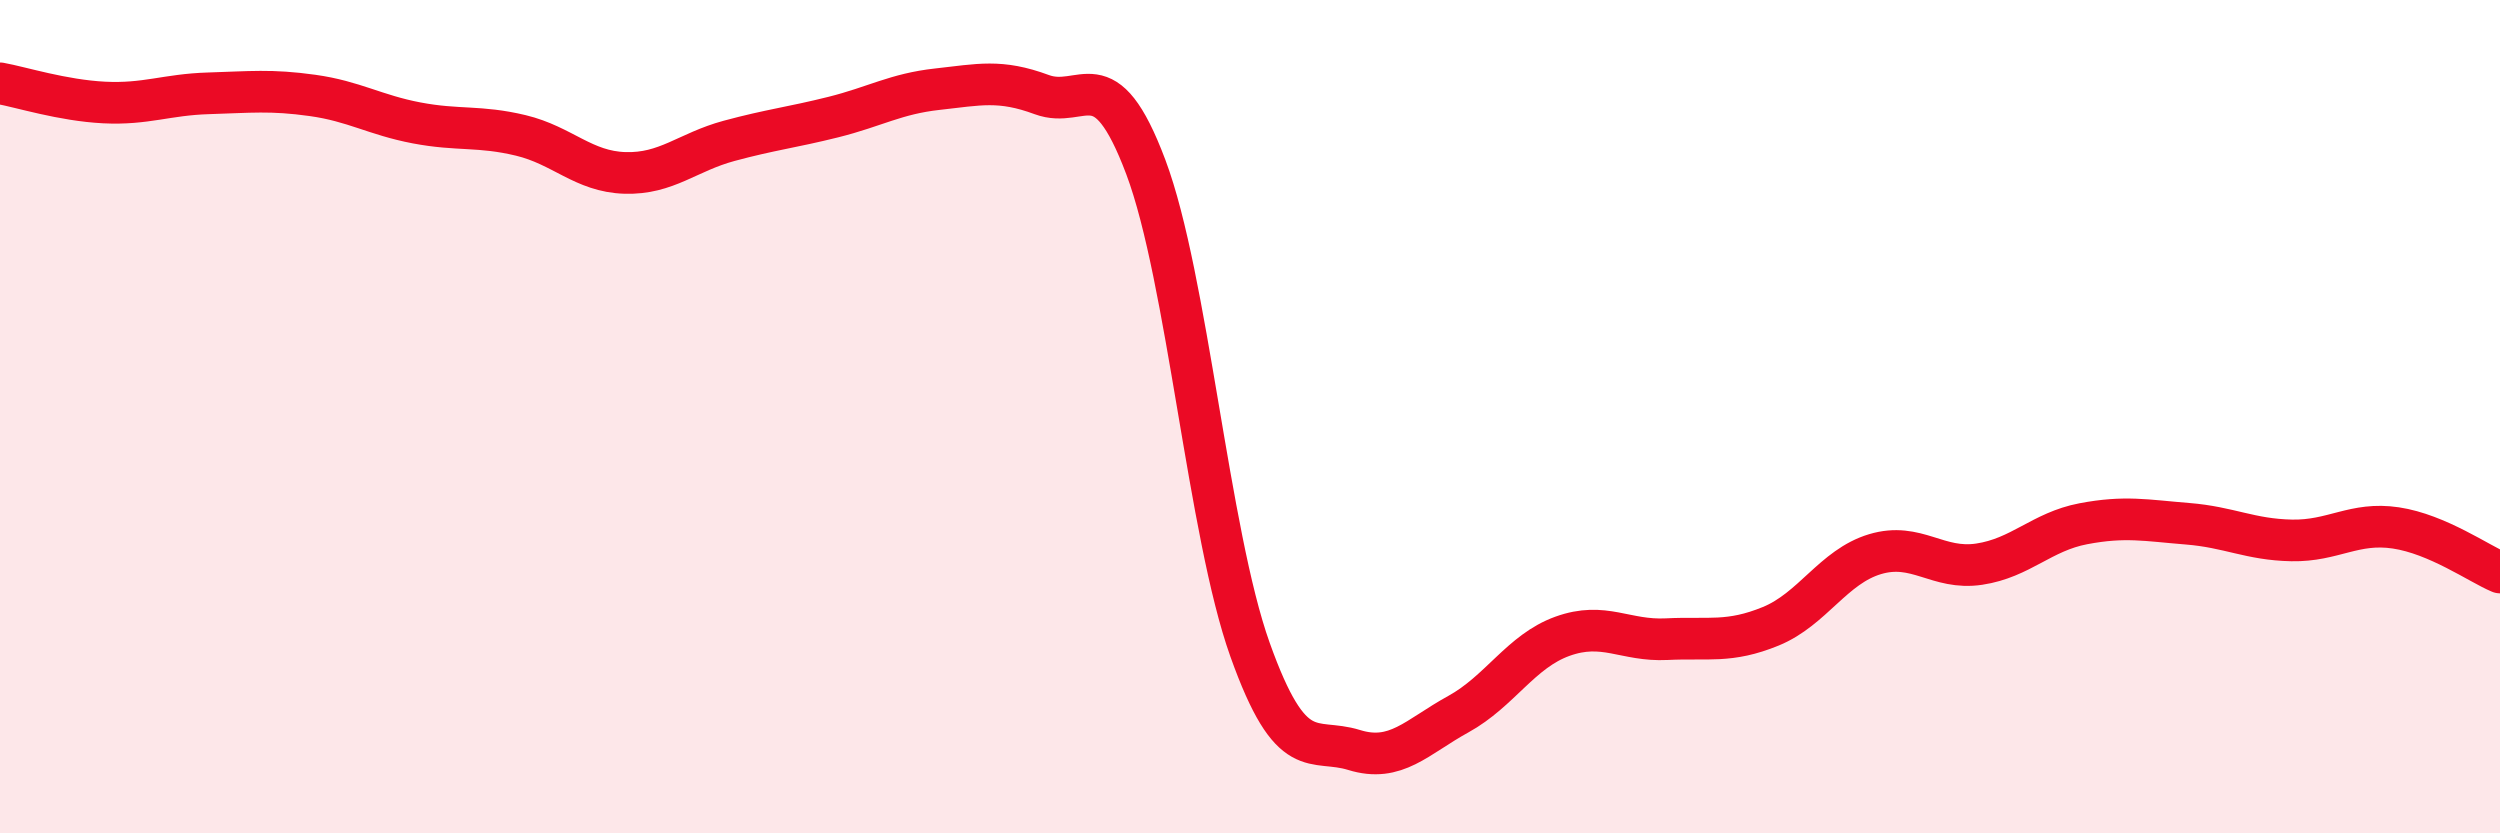
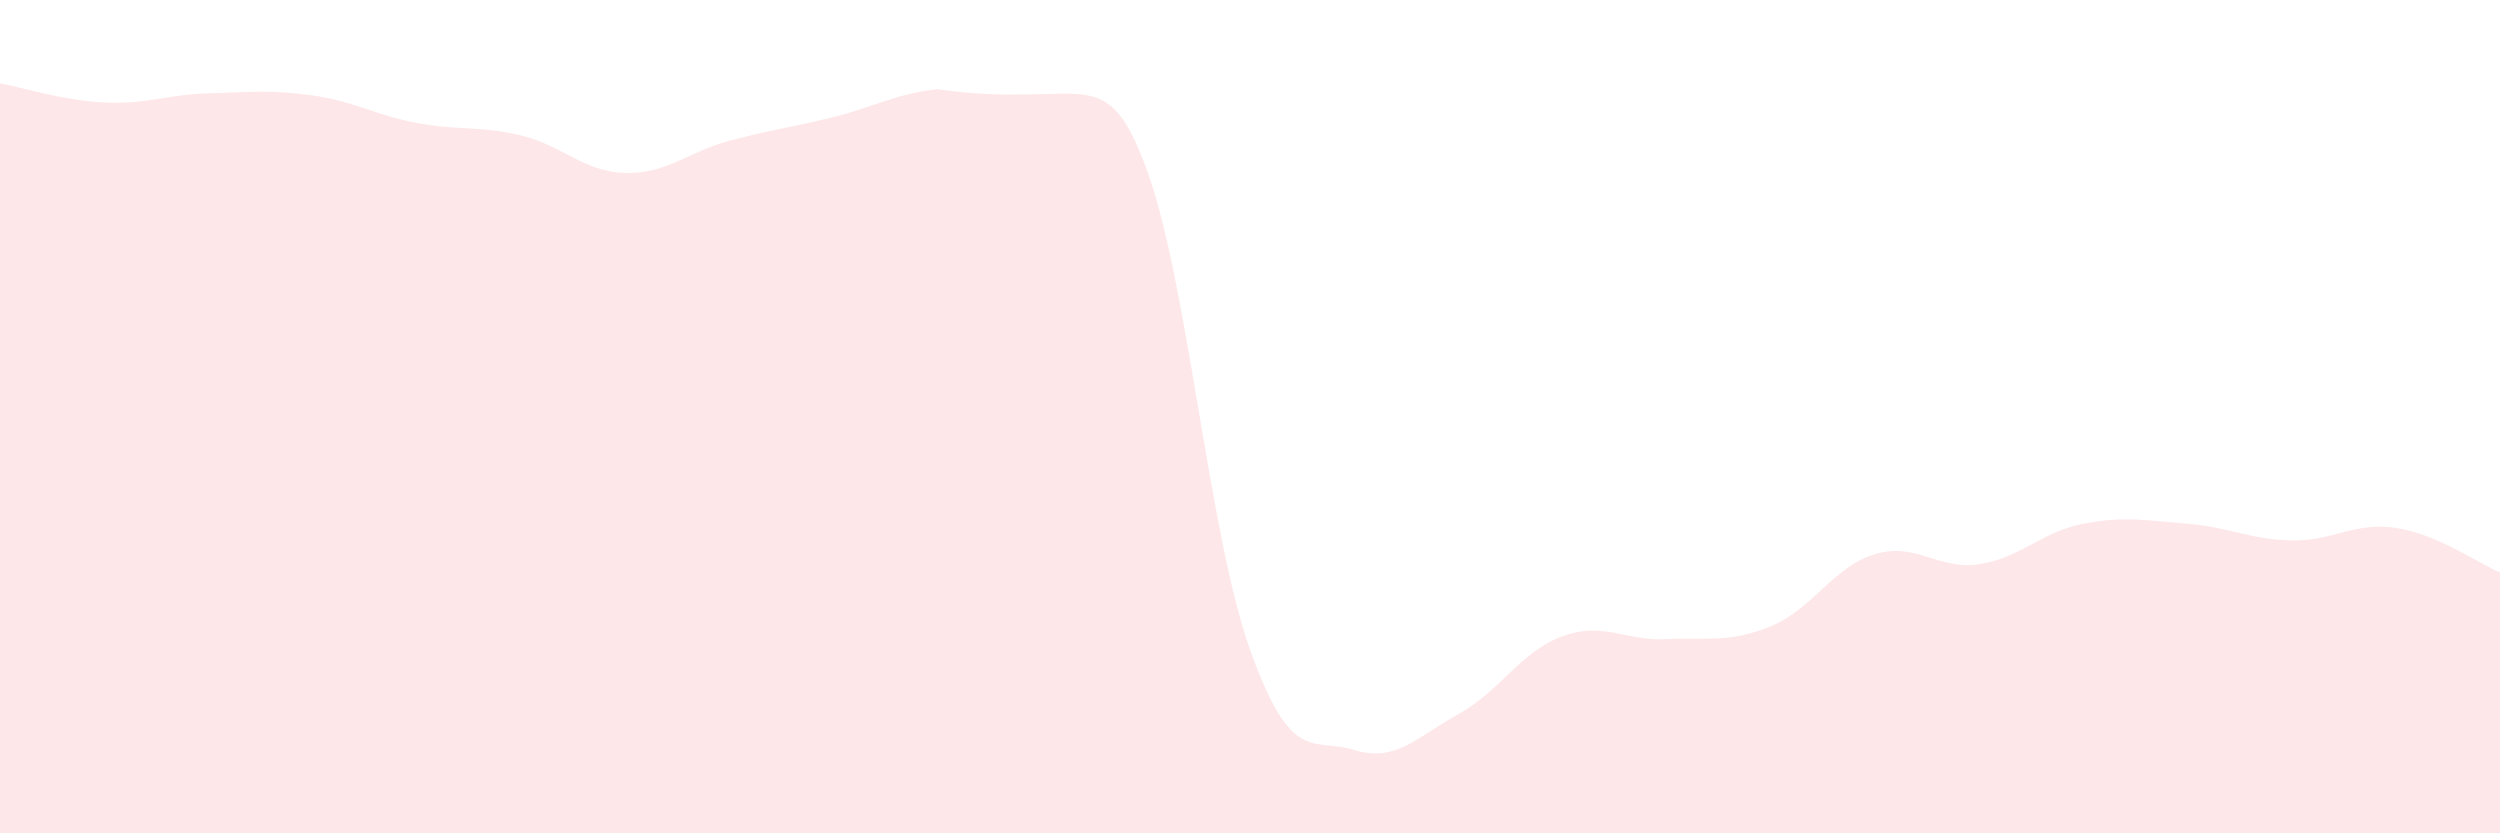
<svg xmlns="http://www.w3.org/2000/svg" width="60" height="20" viewBox="0 0 60 20">
-   <path d="M 0,2 C 0.5,2.09 1.5,2.41 2.5,2.46 C 3.5,2.51 4,2.27 5,2.24 C 6,2.21 6.5,2.15 7.5,2.29 C 8.5,2.43 9,2.76 10,2.95 C 11,3.14 11.5,3.01 12.5,3.25 C 13.5,3.49 14,4.12 15,4.15 C 16,4.18 16.5,3.65 17.5,3.38 C 18.5,3.11 19,3.06 20,2.81 C 21,2.56 21.5,2.25 22.5,2.14 C 23.5,2.03 24,1.9 25,2.27 C 26,2.64 26.5,1.35 27.5,4.01 C 28.5,6.67 29,12.79 30,15.59 C 31,18.39 31.5,17.69 32.5,18 C 33.5,18.31 34,17.69 35,17.14 C 36,16.59 36.5,15.63 37.5,15.27 C 38.5,14.91 39,15.39 40,15.34 C 41,15.29 41.5,15.44 42.5,15.03 C 43.5,14.62 44,13.6 45,13.3 C 46,13 46.5,13.69 47.5,13.54 C 48.5,13.39 49,12.76 50,12.57 C 51,12.38 51.5,12.49 52.5,12.57 C 53.5,12.65 54,12.95 55,12.97 C 56,12.99 56.5,12.52 57.5,12.67 C 58.5,12.82 59.5,13.53 60,13.74L60 20L0 20Z" fill="#EB0A25" opacity="0.1" stroke-linecap="round" stroke-linejoin="round" />
-   <path d="M 0,2 C 0.5,2.09 1.5,2.41 2.5,2.46 C 3.5,2.51 4,2.27 5,2.24 C 6,2.21 6.5,2.15 7.5,2.29 C 8.5,2.43 9,2.76 10,2.95 C 11,3.14 11.5,3.01 12.5,3.25 C 13.5,3.49 14,4.12 15,4.15 C 16,4.18 16.5,3.65 17.5,3.38 C 18.5,3.11 19,3.06 20,2.81 C 21,2.56 21.5,2.25 22.5,2.14 C 23.5,2.03 24,1.9 25,2.27 C 26,2.64 26.5,1.35 27.5,4.01 C 28.5,6.67 29,12.79 30,15.59 C 31,18.39 31.5,17.69 32.5,18 C 33.5,18.31 34,17.69 35,17.14 C 36,16.59 36.5,15.63 37.5,15.27 C 38.5,14.91 39,15.39 40,15.34 C 41,15.29 41.5,15.44 42.5,15.03 C 43.5,14.62 44,13.6 45,13.3 C 46,13 46.5,13.69 47.5,13.54 C 48.5,13.39 49,12.76 50,12.57 C 51,12.38 51.5,12.49 52.5,12.57 C 53.5,12.65 54,12.95 55,12.97 C 56,12.99 56.5,12.52 57.5,12.67 C 58.5,12.82 59.5,13.53 60,13.74" stroke="#EB0A25" stroke-width="1" fill="none" stroke-linecap="round" stroke-linejoin="round" />
+   <path d="M 0,2 C 0.5,2.09 1.5,2.41 2.5,2.46 C 3.5,2.51 4,2.27 5,2.24 C 6,2.21 6.5,2.15 7.5,2.29 C 8.5,2.43 9,2.76 10,2.95 C 11,3.14 11.5,3.01 12.5,3.25 C 13.5,3.49 14,4.12 15,4.15 C 16,4.18 16.5,3.65 17.5,3.38 C 18.5,3.11 19,3.06 20,2.81 C 21,2.56 21.5,2.25 22.5,2.14 C 26,2.64 26.5,1.35 27.5,4.01 C 28.5,6.67 29,12.79 30,15.59 C 31,18.39 31.5,17.69 32.5,18 C 33.5,18.31 34,17.69 35,17.14 C 36,16.59 36.5,15.63 37.5,15.27 C 38.5,14.91 39,15.39 40,15.34 C 41,15.29 41.5,15.44 42.5,15.03 C 43.5,14.62 44,13.6 45,13.3 C 46,13 46.5,13.69 47.5,13.54 C 48.5,13.39 49,12.76 50,12.57 C 51,12.38 51.5,12.49 52.5,12.57 C 53.5,12.65 54,12.95 55,12.97 C 56,12.99 56.5,12.52 57.5,12.67 C 58.5,12.82 59.5,13.53 60,13.74L60 20L0 20Z" fill="#EB0A25" opacity="0.1" stroke-linecap="round" stroke-linejoin="round" />
</svg>